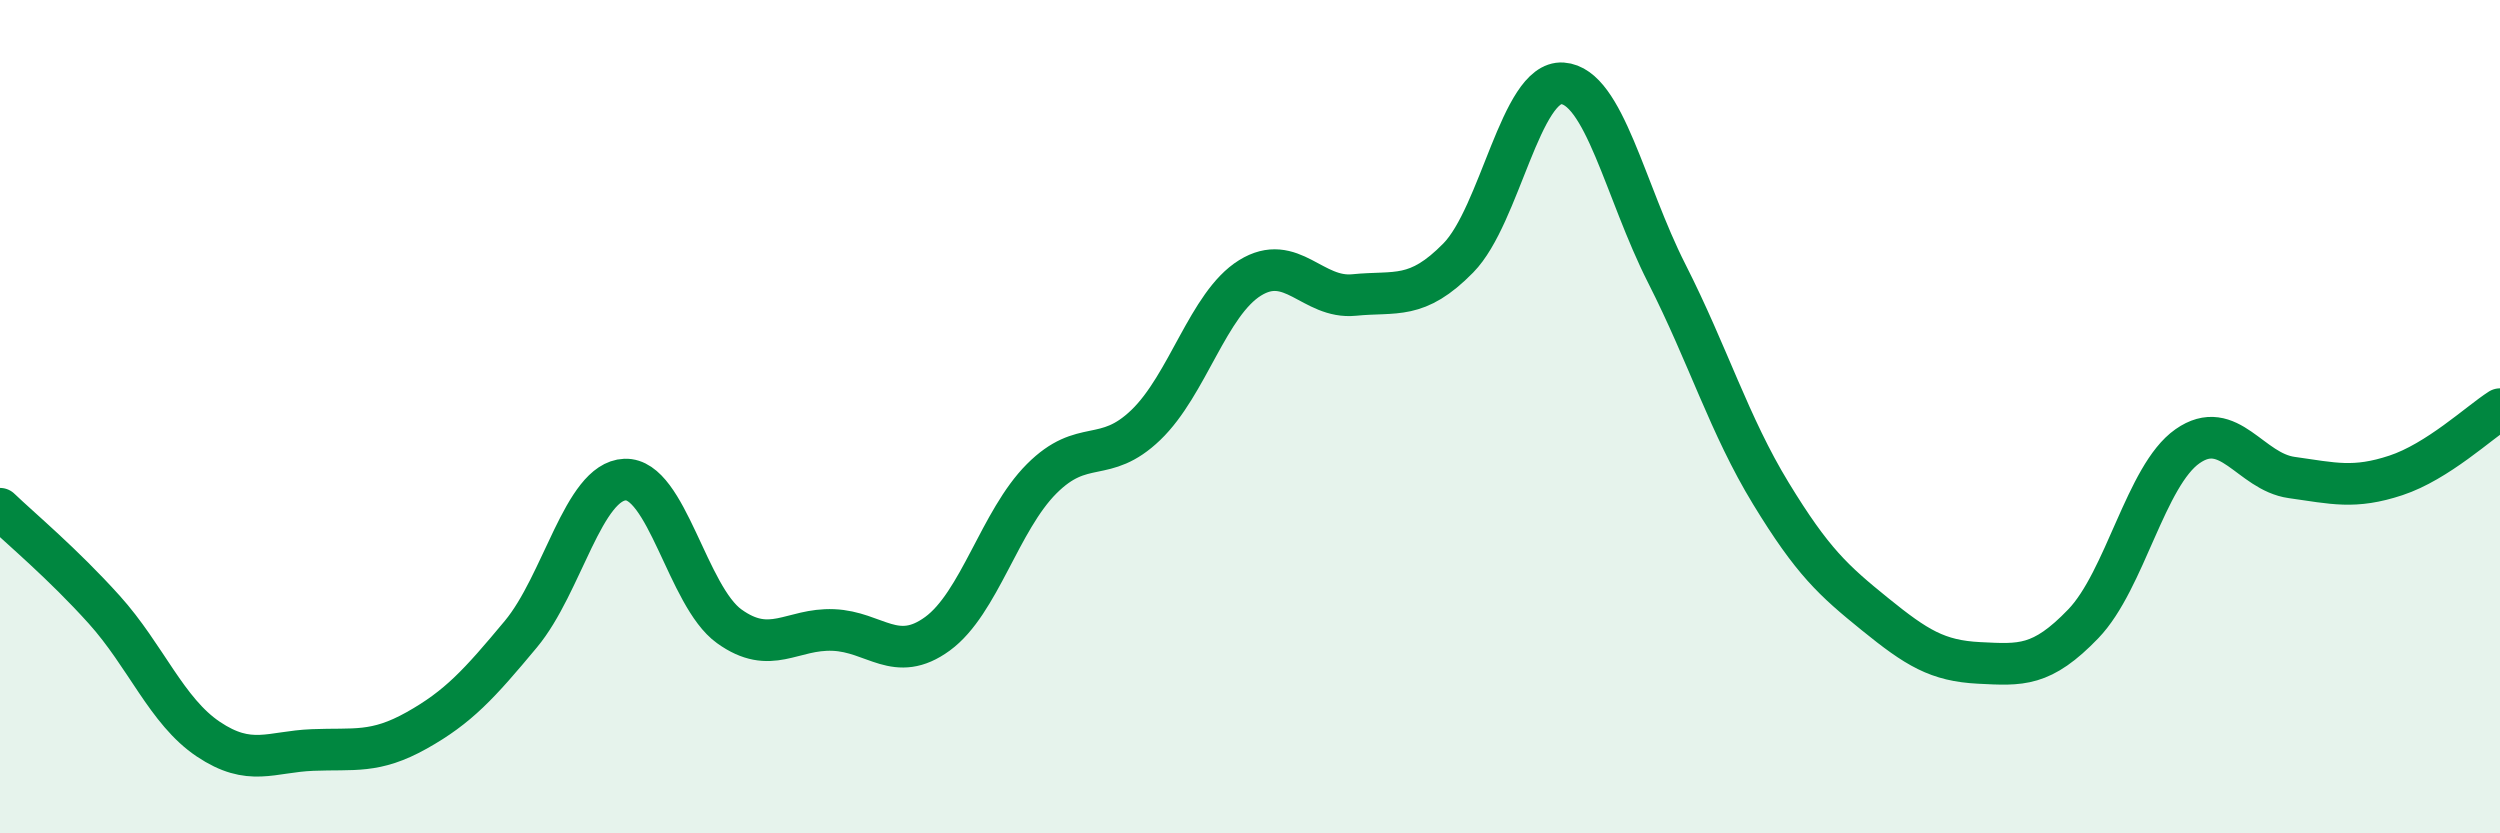
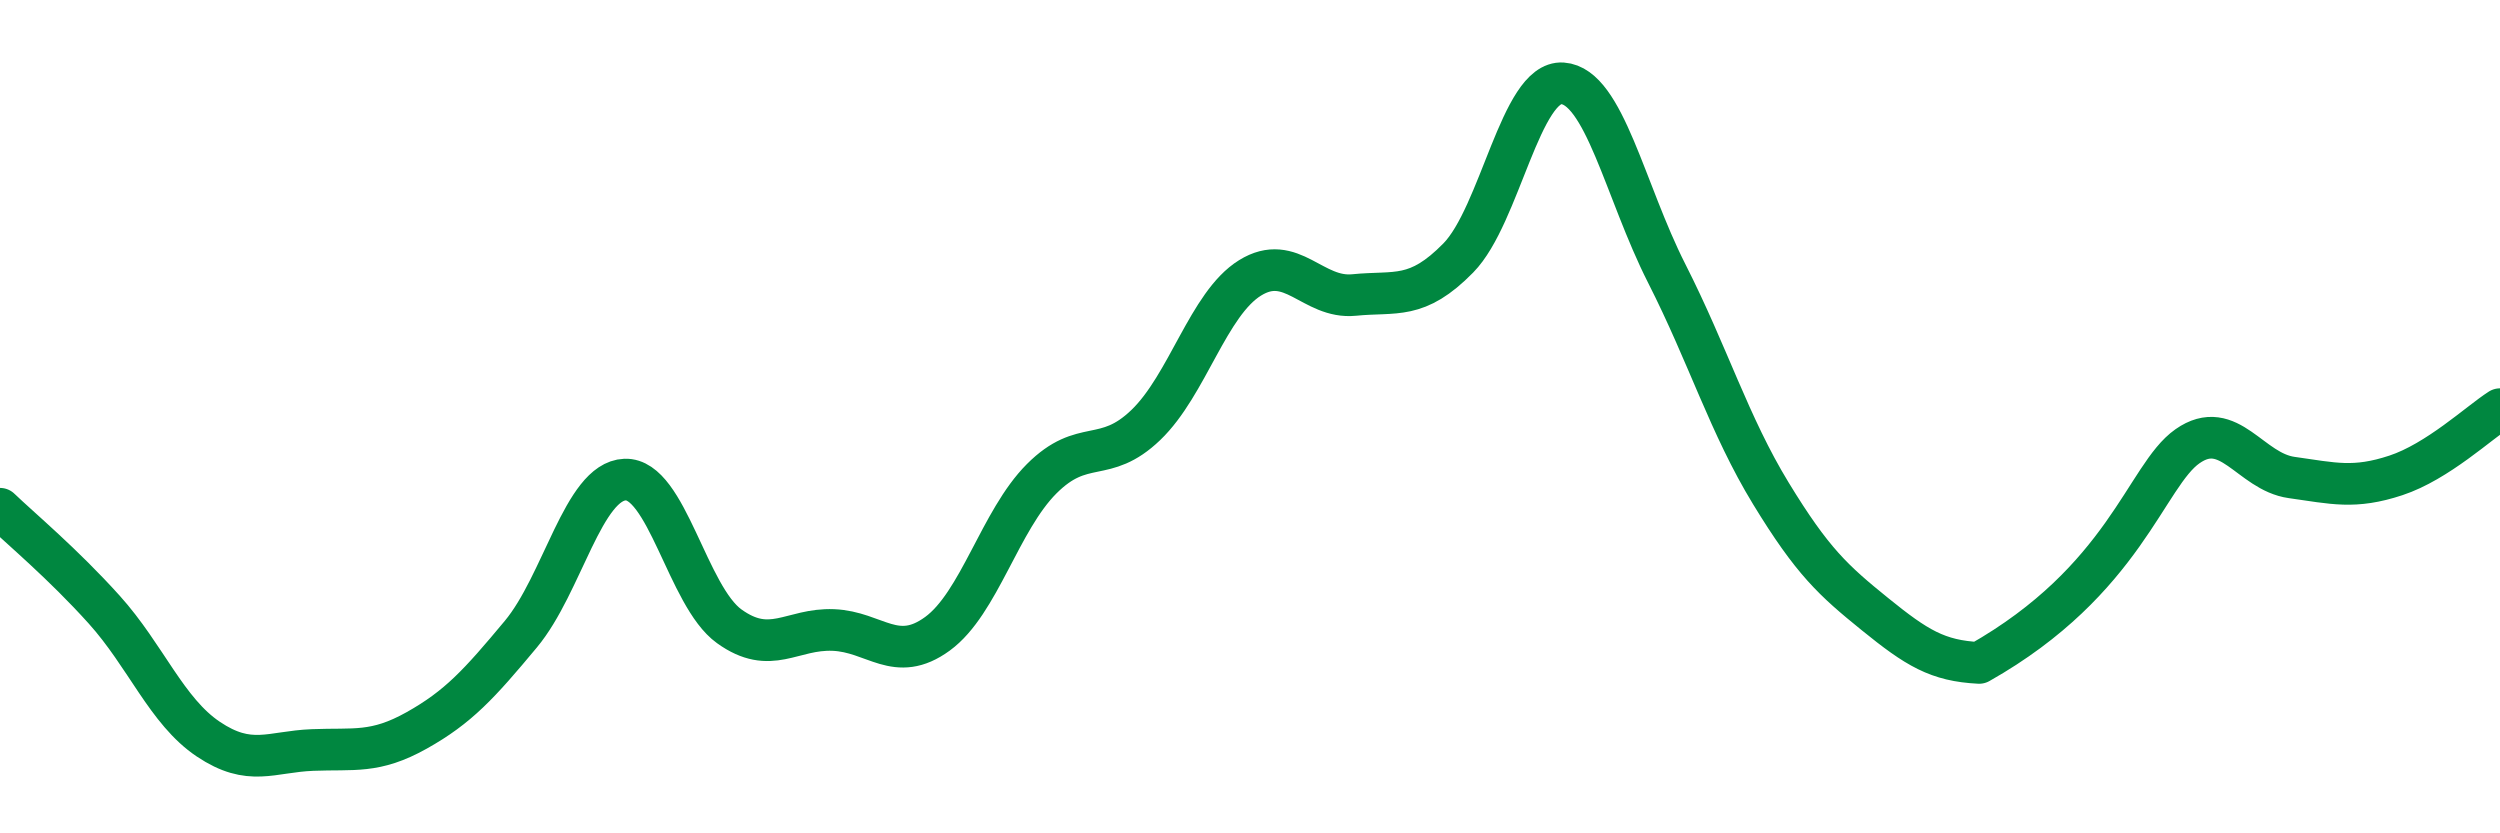
<svg xmlns="http://www.w3.org/2000/svg" width="60" height="20" viewBox="0 0 60 20">
-   <path d="M 0,12.21 C 0.5,12.69 1.5,13.52 2.5,14.63 C 3.5,15.74 4,17.07 5,17.74 C 6,18.41 6.5,18.04 7.5,18 C 8.5,17.96 9,18.09 10,17.53 C 11,16.97 11.5,16.42 12.5,15.22 C 13.5,14.02 14,11.55 15,11.51 C 16,11.47 16.5,14.31 17.5,15.03 C 18.5,15.75 19,15.08 20,15.12 C 21,15.16 21.5,15.94 22.5,15.21 C 23.5,14.48 24,12.49 25,11.49 C 26,10.49 26.5,11.16 27.5,10.2 C 28.5,9.24 29,7.29 30,6.67 C 31,6.05 31.5,7.18 32.5,7.08 C 33.5,6.98 34,7.21 35,6.19 C 36,5.17 36.5,1.93 37.5,2 C 38.5,2.07 39,4.59 40,6.56 C 41,8.53 41.5,10.2 42.5,11.84 C 43.5,13.48 44,13.93 45,14.74 C 46,15.55 46.5,15.86 47.5,15.91 C 48.5,15.96 49,16.01 50,14.97 C 51,13.93 51.5,11.41 52.5,10.71 C 53.5,10.01 54,11.32 55,11.46 C 56,11.6 56.5,11.74 57.5,11.41 C 58.5,11.08 59.5,10.14 60,9.82L60 20L0 20Z" fill="#008740" opacity="0.1" stroke-linecap="round" stroke-linejoin="round" />
-   <path d="M 0,12.21 C 0.5,12.69 1.5,13.52 2.5,14.63 C 3.5,15.74 4,17.07 5,17.74 C 6,18.41 6.5,18.04 7.5,18 C 8.5,17.96 9,18.09 10,17.53 C 11,16.97 11.5,16.42 12.5,15.22 C 13.5,14.02 14,11.55 15,11.51 C 16,11.47 16.5,14.31 17.5,15.03 C 18.5,15.75 19,15.08 20,15.12 C 21,15.16 21.5,15.94 22.5,15.21 C 23.5,14.48 24,12.49 25,11.49 C 26,10.49 26.5,11.16 27.5,10.2 C 28.5,9.24 29,7.29 30,6.67 C 31,6.05 31.5,7.18 32.5,7.08 C 33.5,6.98 34,7.21 35,6.19 C 36,5.17 36.5,1.93 37.5,2 C 38.5,2.07 39,4.59 40,6.56 C 41,8.53 41.5,10.2 42.5,11.84 C 43.5,13.48 44,13.93 45,14.74 C 46,15.55 46.5,15.86 47.5,15.91 C 48.5,15.96 49,16.01 50,14.97 C 51,13.93 51.5,11.41 52.5,10.71 C 53.5,10.01 54,11.32 55,11.46 C 56,11.6 56.5,11.74 57.5,11.41 C 58.5,11.08 59.5,10.14 60,9.82" stroke="#008740" stroke-width="1" fill="none" stroke-linecap="round" stroke-linejoin="round" />
+   <path d="M 0,12.21 C 0.5,12.69 1.5,13.52 2.5,14.63 C 3.5,15.74 4,17.07 5,17.74 C 6,18.41 6.5,18.04 7.5,18 C 8.5,17.96 9,18.09 10,17.53 C 11,16.97 11.5,16.42 12.5,15.22 C 13.5,14.02 14,11.55 15,11.51 C 16,11.47 16.5,14.31 17.5,15.03 C 18.5,15.75 19,15.08 20,15.12 C 21,15.16 21.5,15.94 22.5,15.21 C 23.5,14.48 24,12.49 25,11.49 C 26,10.49 26.5,11.16 27.5,10.2 C 28.5,9.24 29,7.29 30,6.67 C 31,6.05 31.5,7.18 32.5,7.08 C 33.5,6.98 34,7.21 35,6.19 C 36,5.17 36.5,1.93 37.5,2 C 38.5,2.07 39,4.59 40,6.56 C 41,8.53 41.5,10.2 42.5,11.84 C 43.5,13.48 44,13.93 45,14.74 C 46,15.55 46.5,15.86 47.5,15.91 C 51,13.93 51.5,11.41 52.5,10.71 C 53.5,10.01 54,11.32 55,11.46 C 56,11.6 56.5,11.74 57.5,11.41 C 58.5,11.08 59.5,10.14 60,9.82" stroke="#008740" stroke-width="1" fill="none" stroke-linecap="round" stroke-linejoin="round" />
</svg>